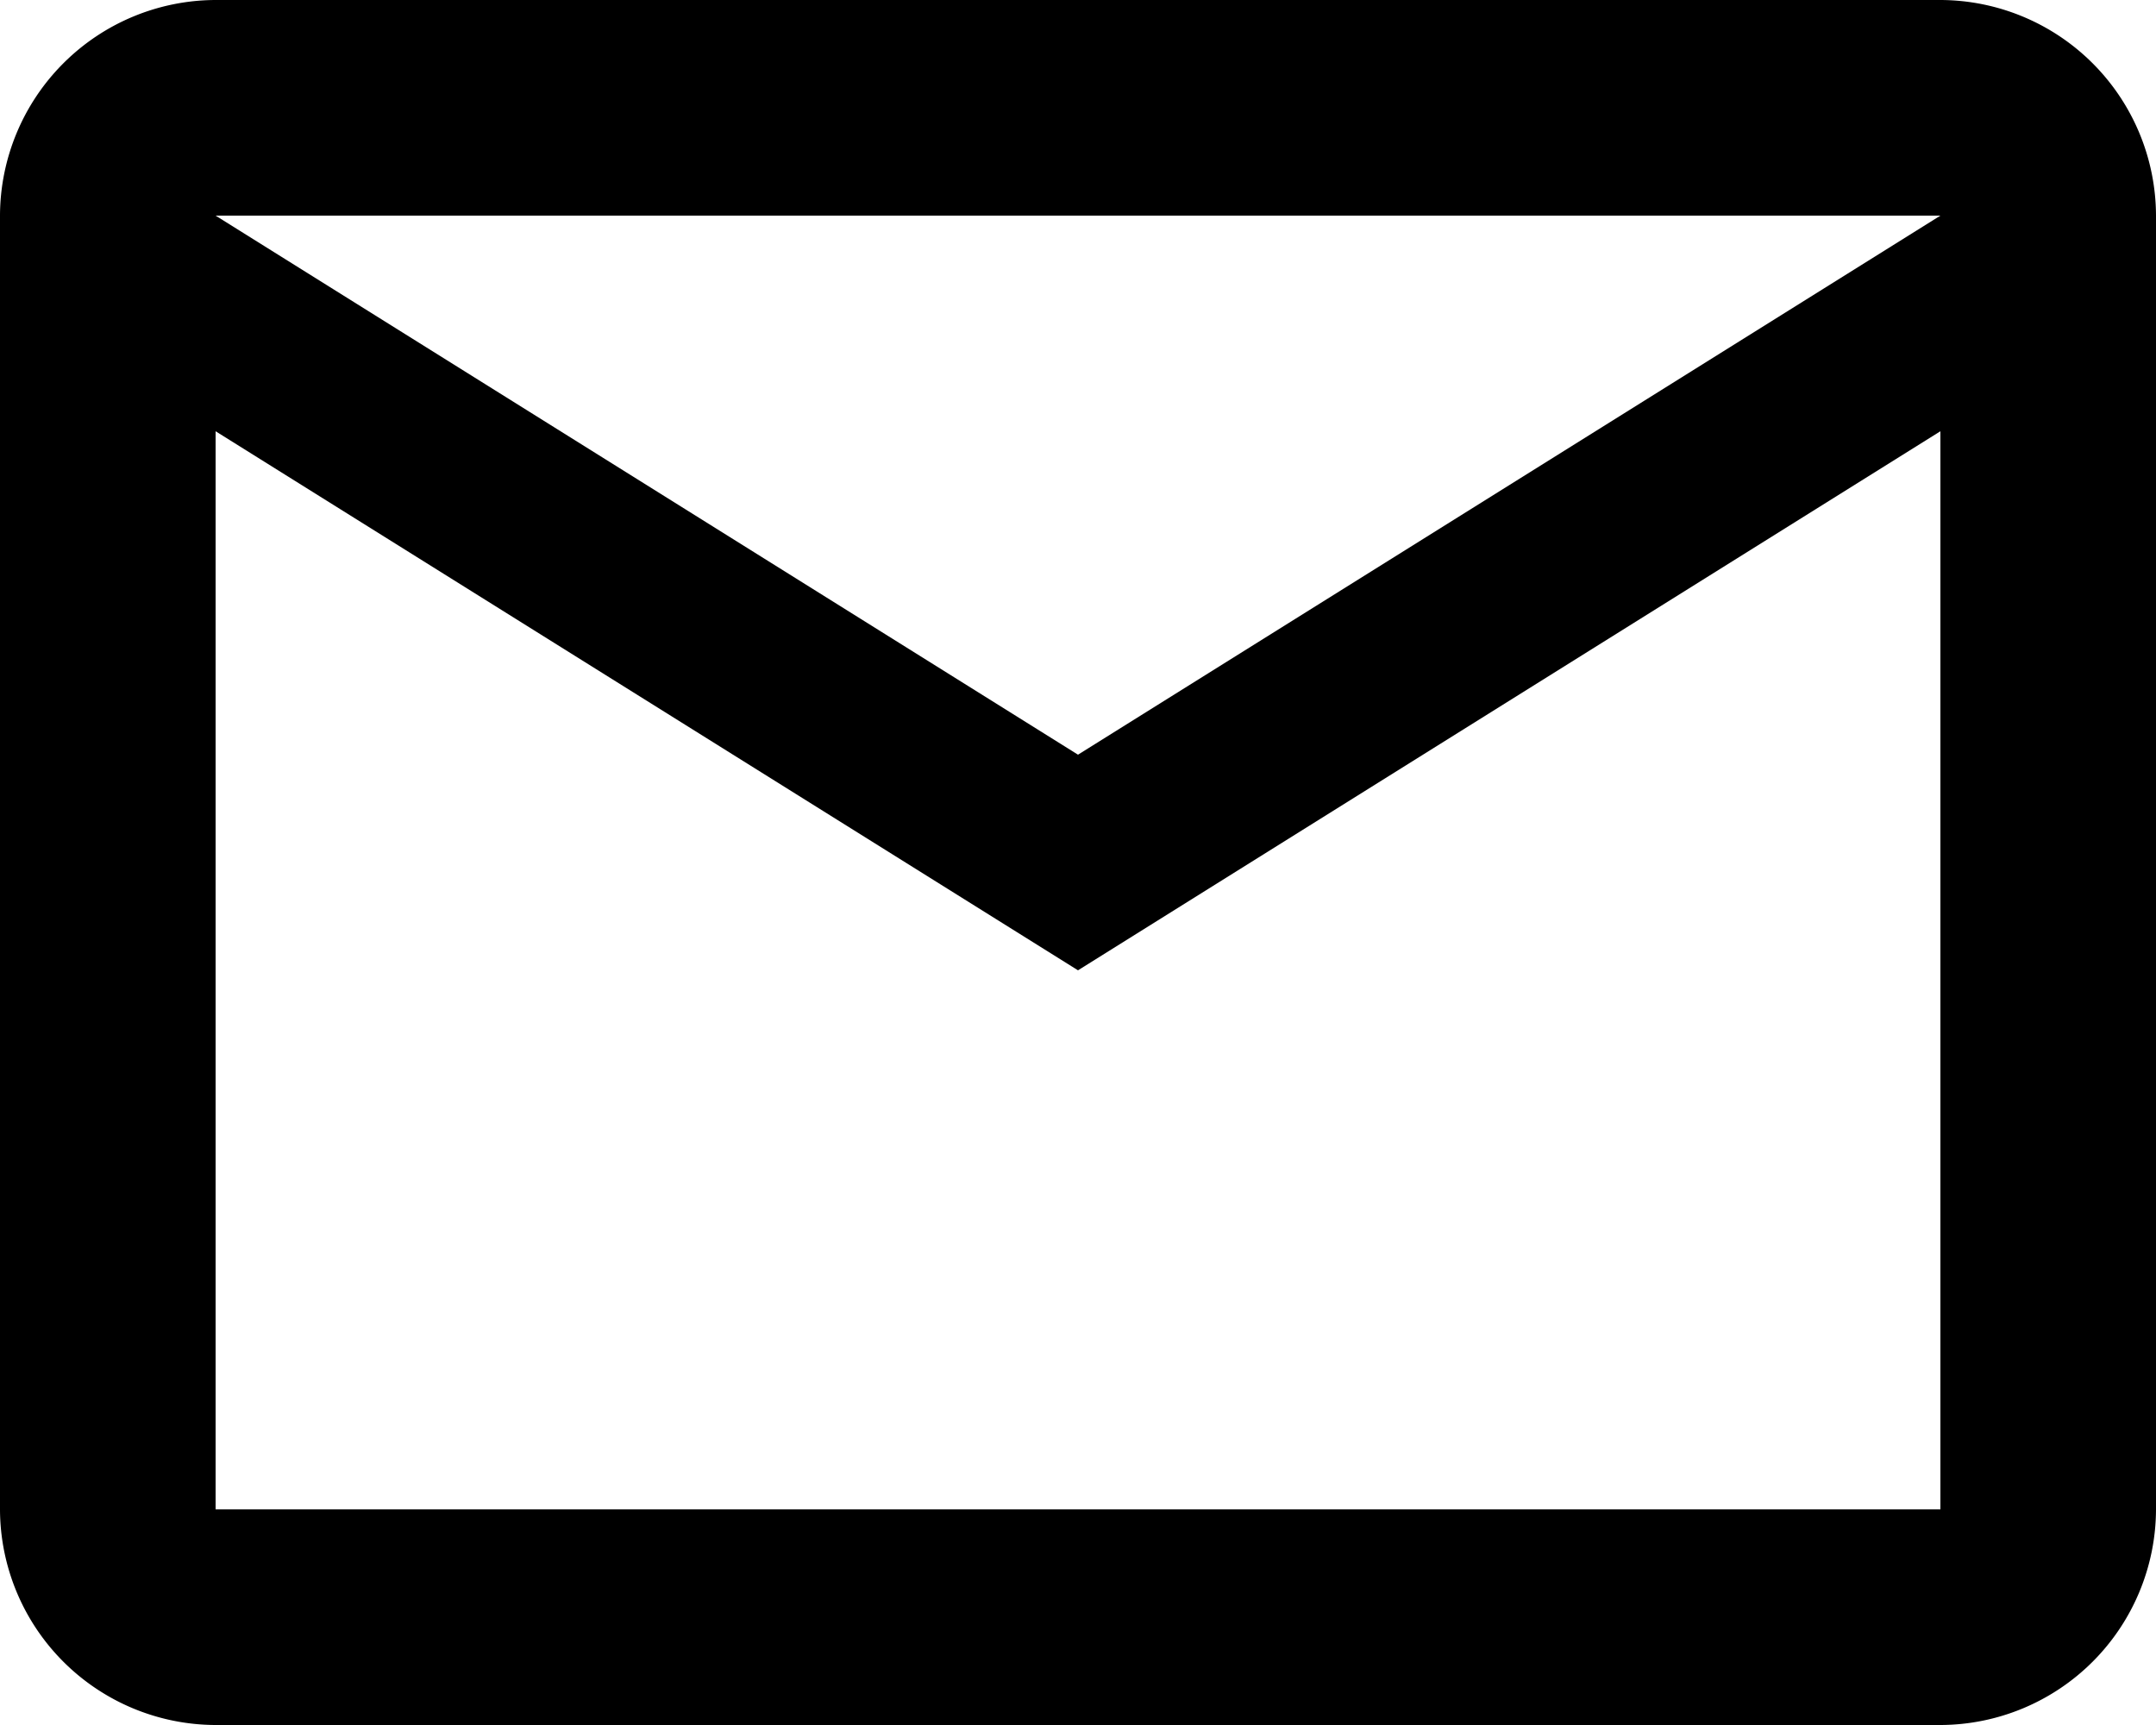
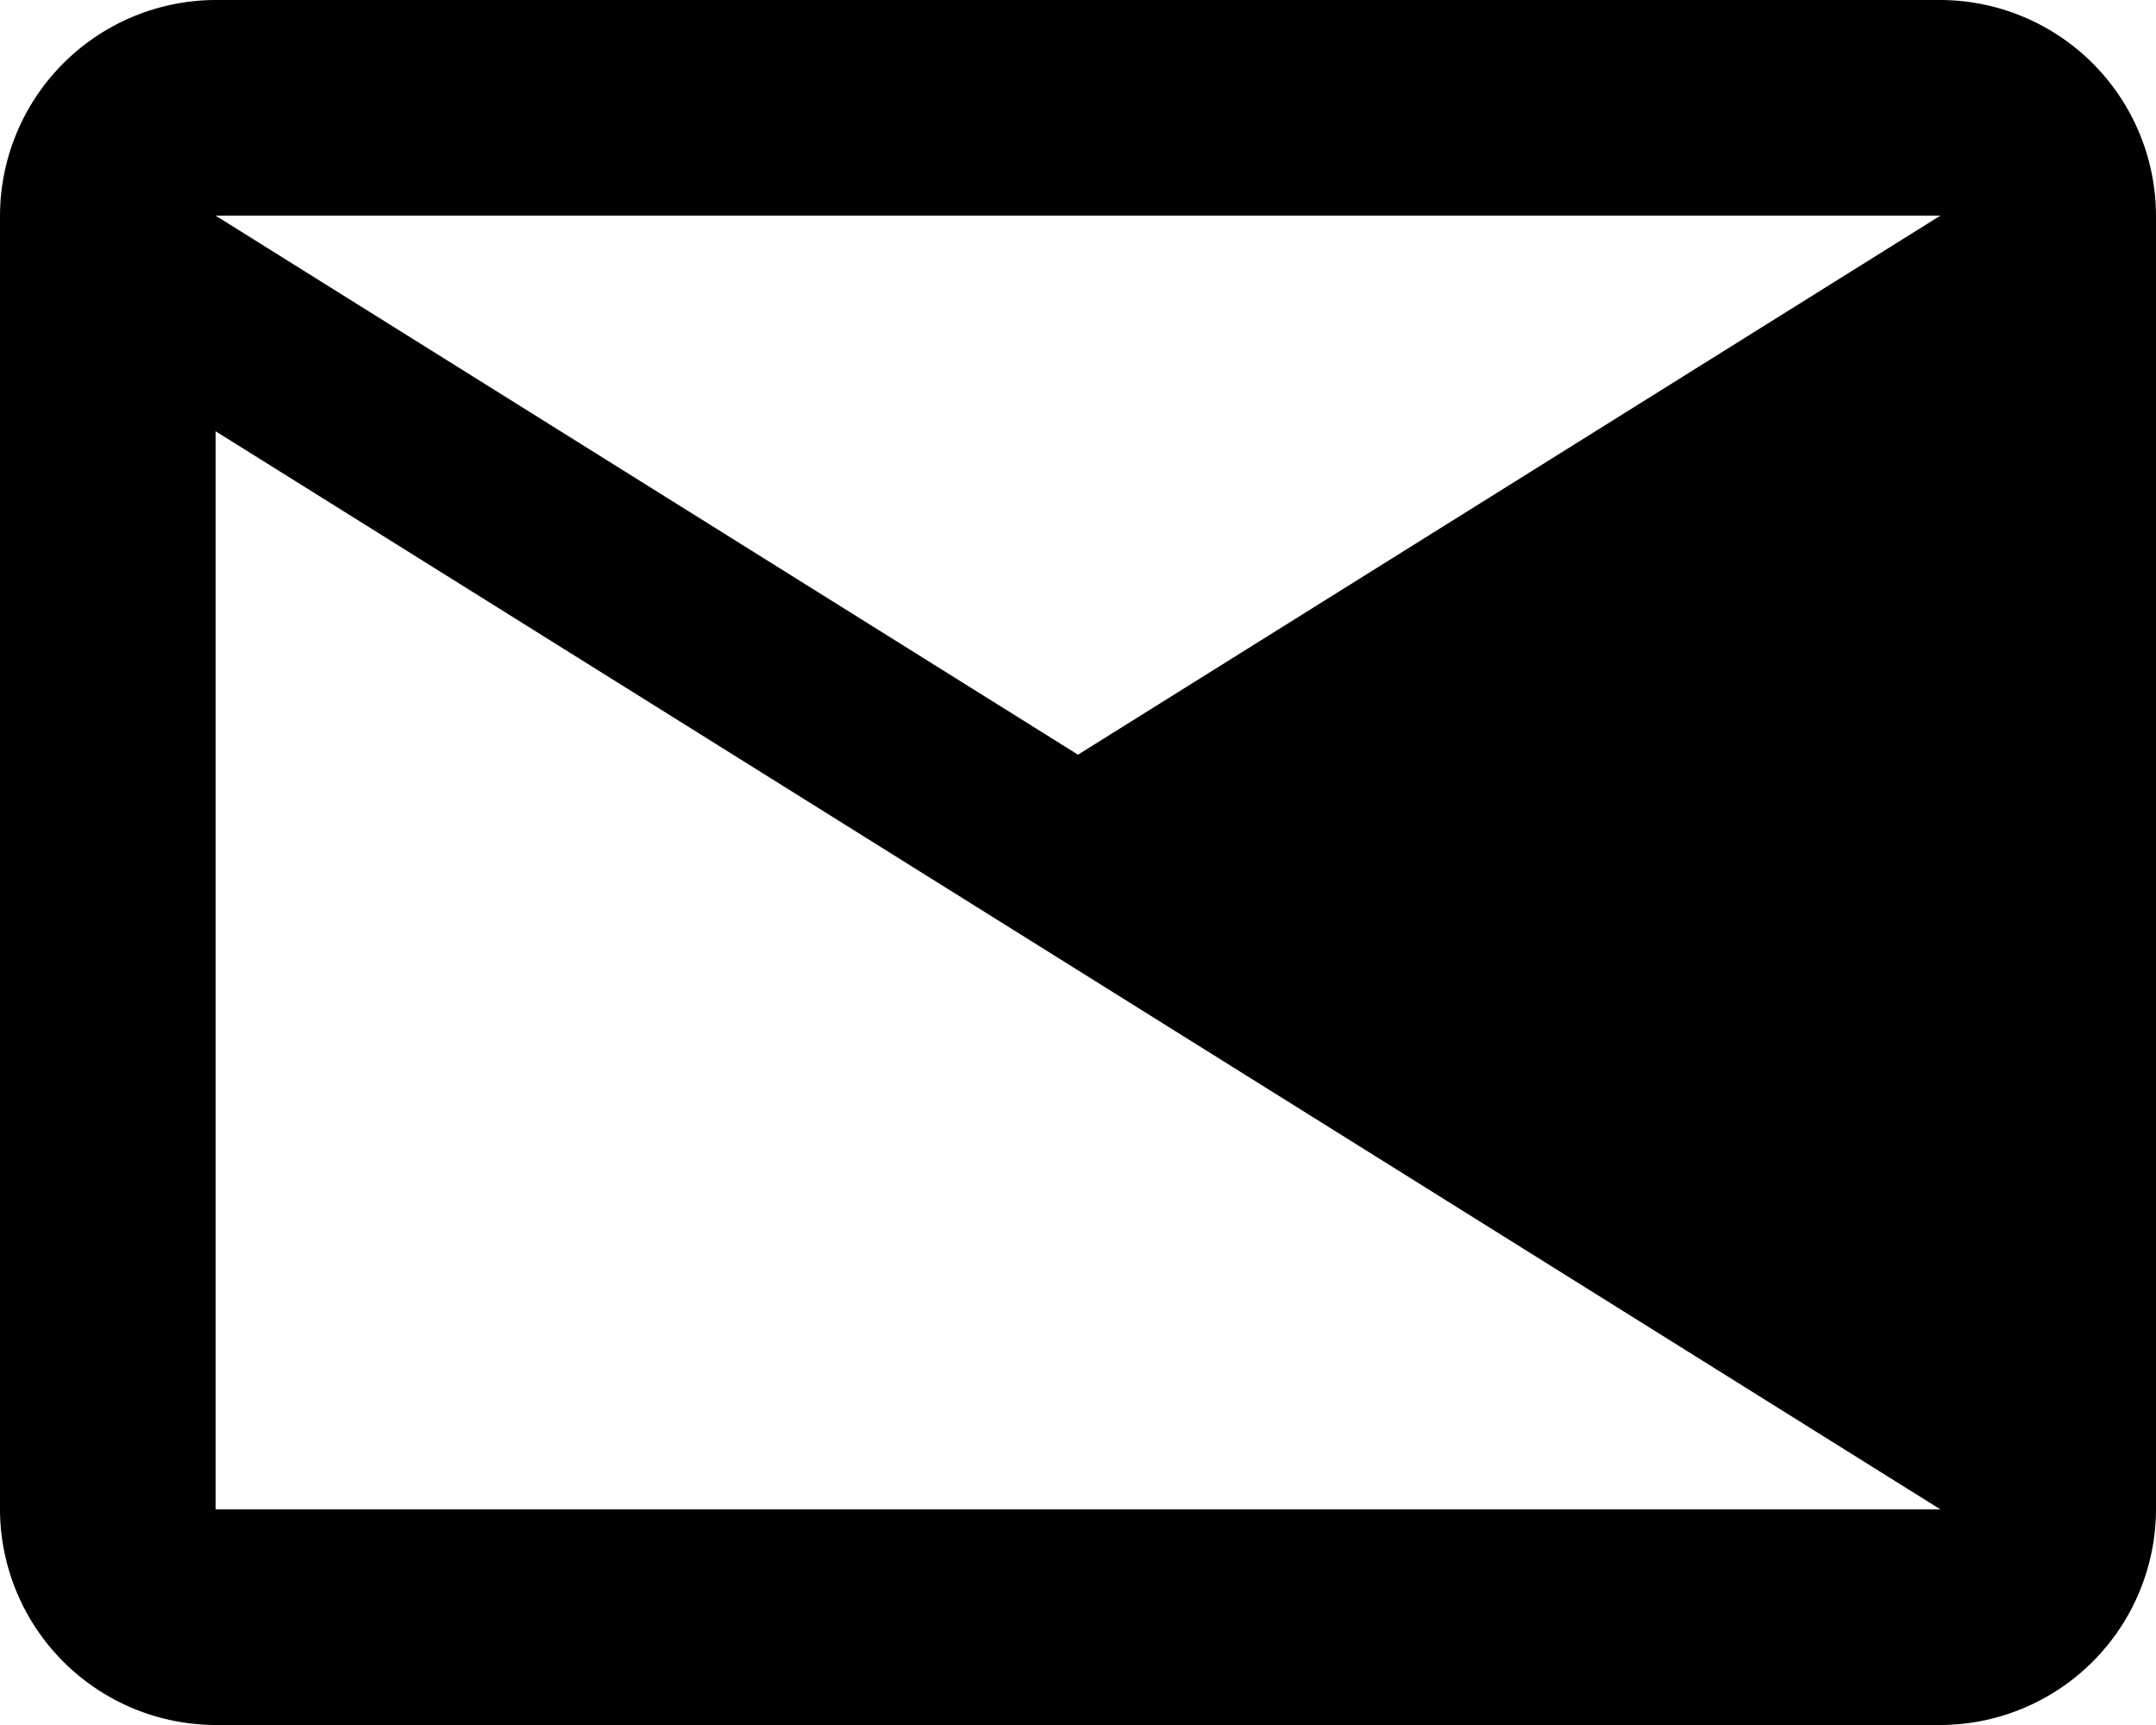
<svg xmlns="http://www.w3.org/2000/svg" width="35" height="28" viewBox="0 0 35 28">
-   <path id="Icon_material-outline-email" data-name="Icon material-outline-email" d="M38,9.5A3.51,3.51,0,0,0,34.5,6H6.5A3.51,3.51,0,0,0,3,9.5v21A3.51,3.51,0,0,0,6.5,34h28A3.51,3.51,0,0,0,38,30.5Zm-3.5,0-14,8.75L6.5,9.5Zm0,21H6.5V13l14,8.75L34.5,13Z" transform="translate(-3 -6)" />
+   <path id="Icon_material-outline-email" data-name="Icon material-outline-email" d="M38,9.5A3.51,3.51,0,0,0,34.5,6H6.5A3.51,3.51,0,0,0,3,9.5v21A3.51,3.51,0,0,0,6.5,34h28A3.51,3.51,0,0,0,38,30.5Zm-3.5,0-14,8.75L6.5,9.5Zm0,21H6.5V13l14,8.75Z" transform="translate(-3 -6)" />
</svg>